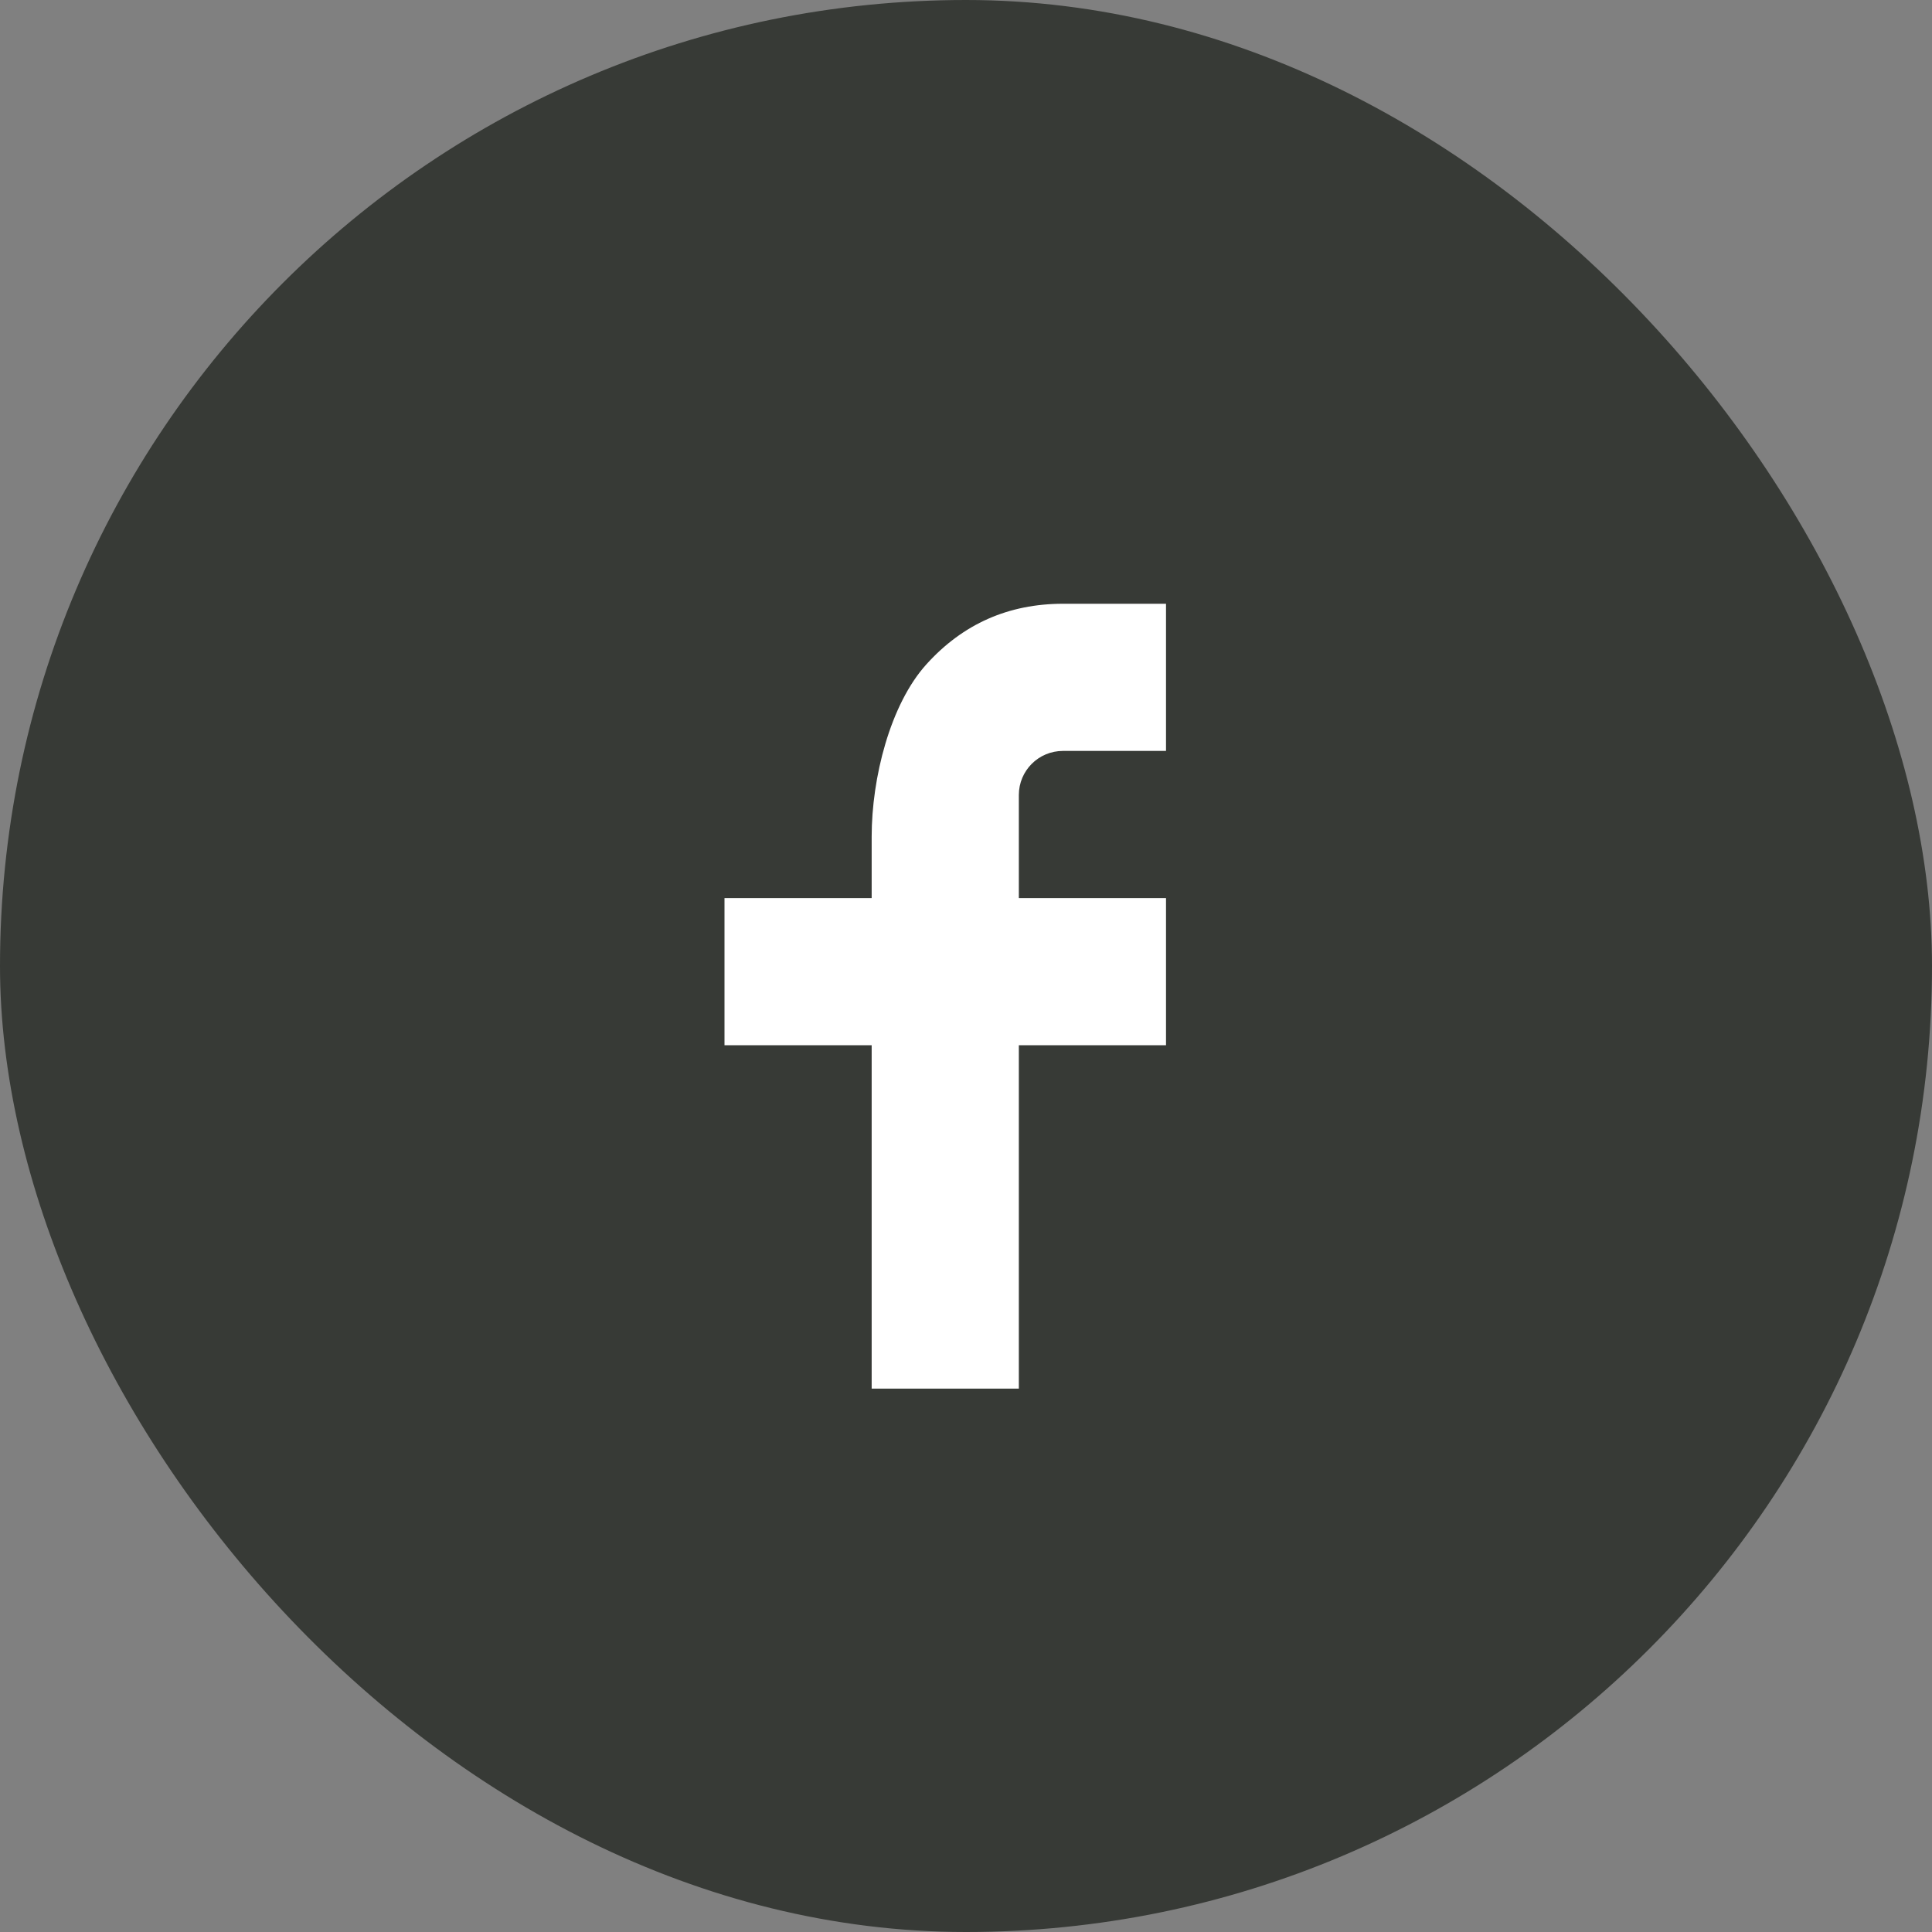
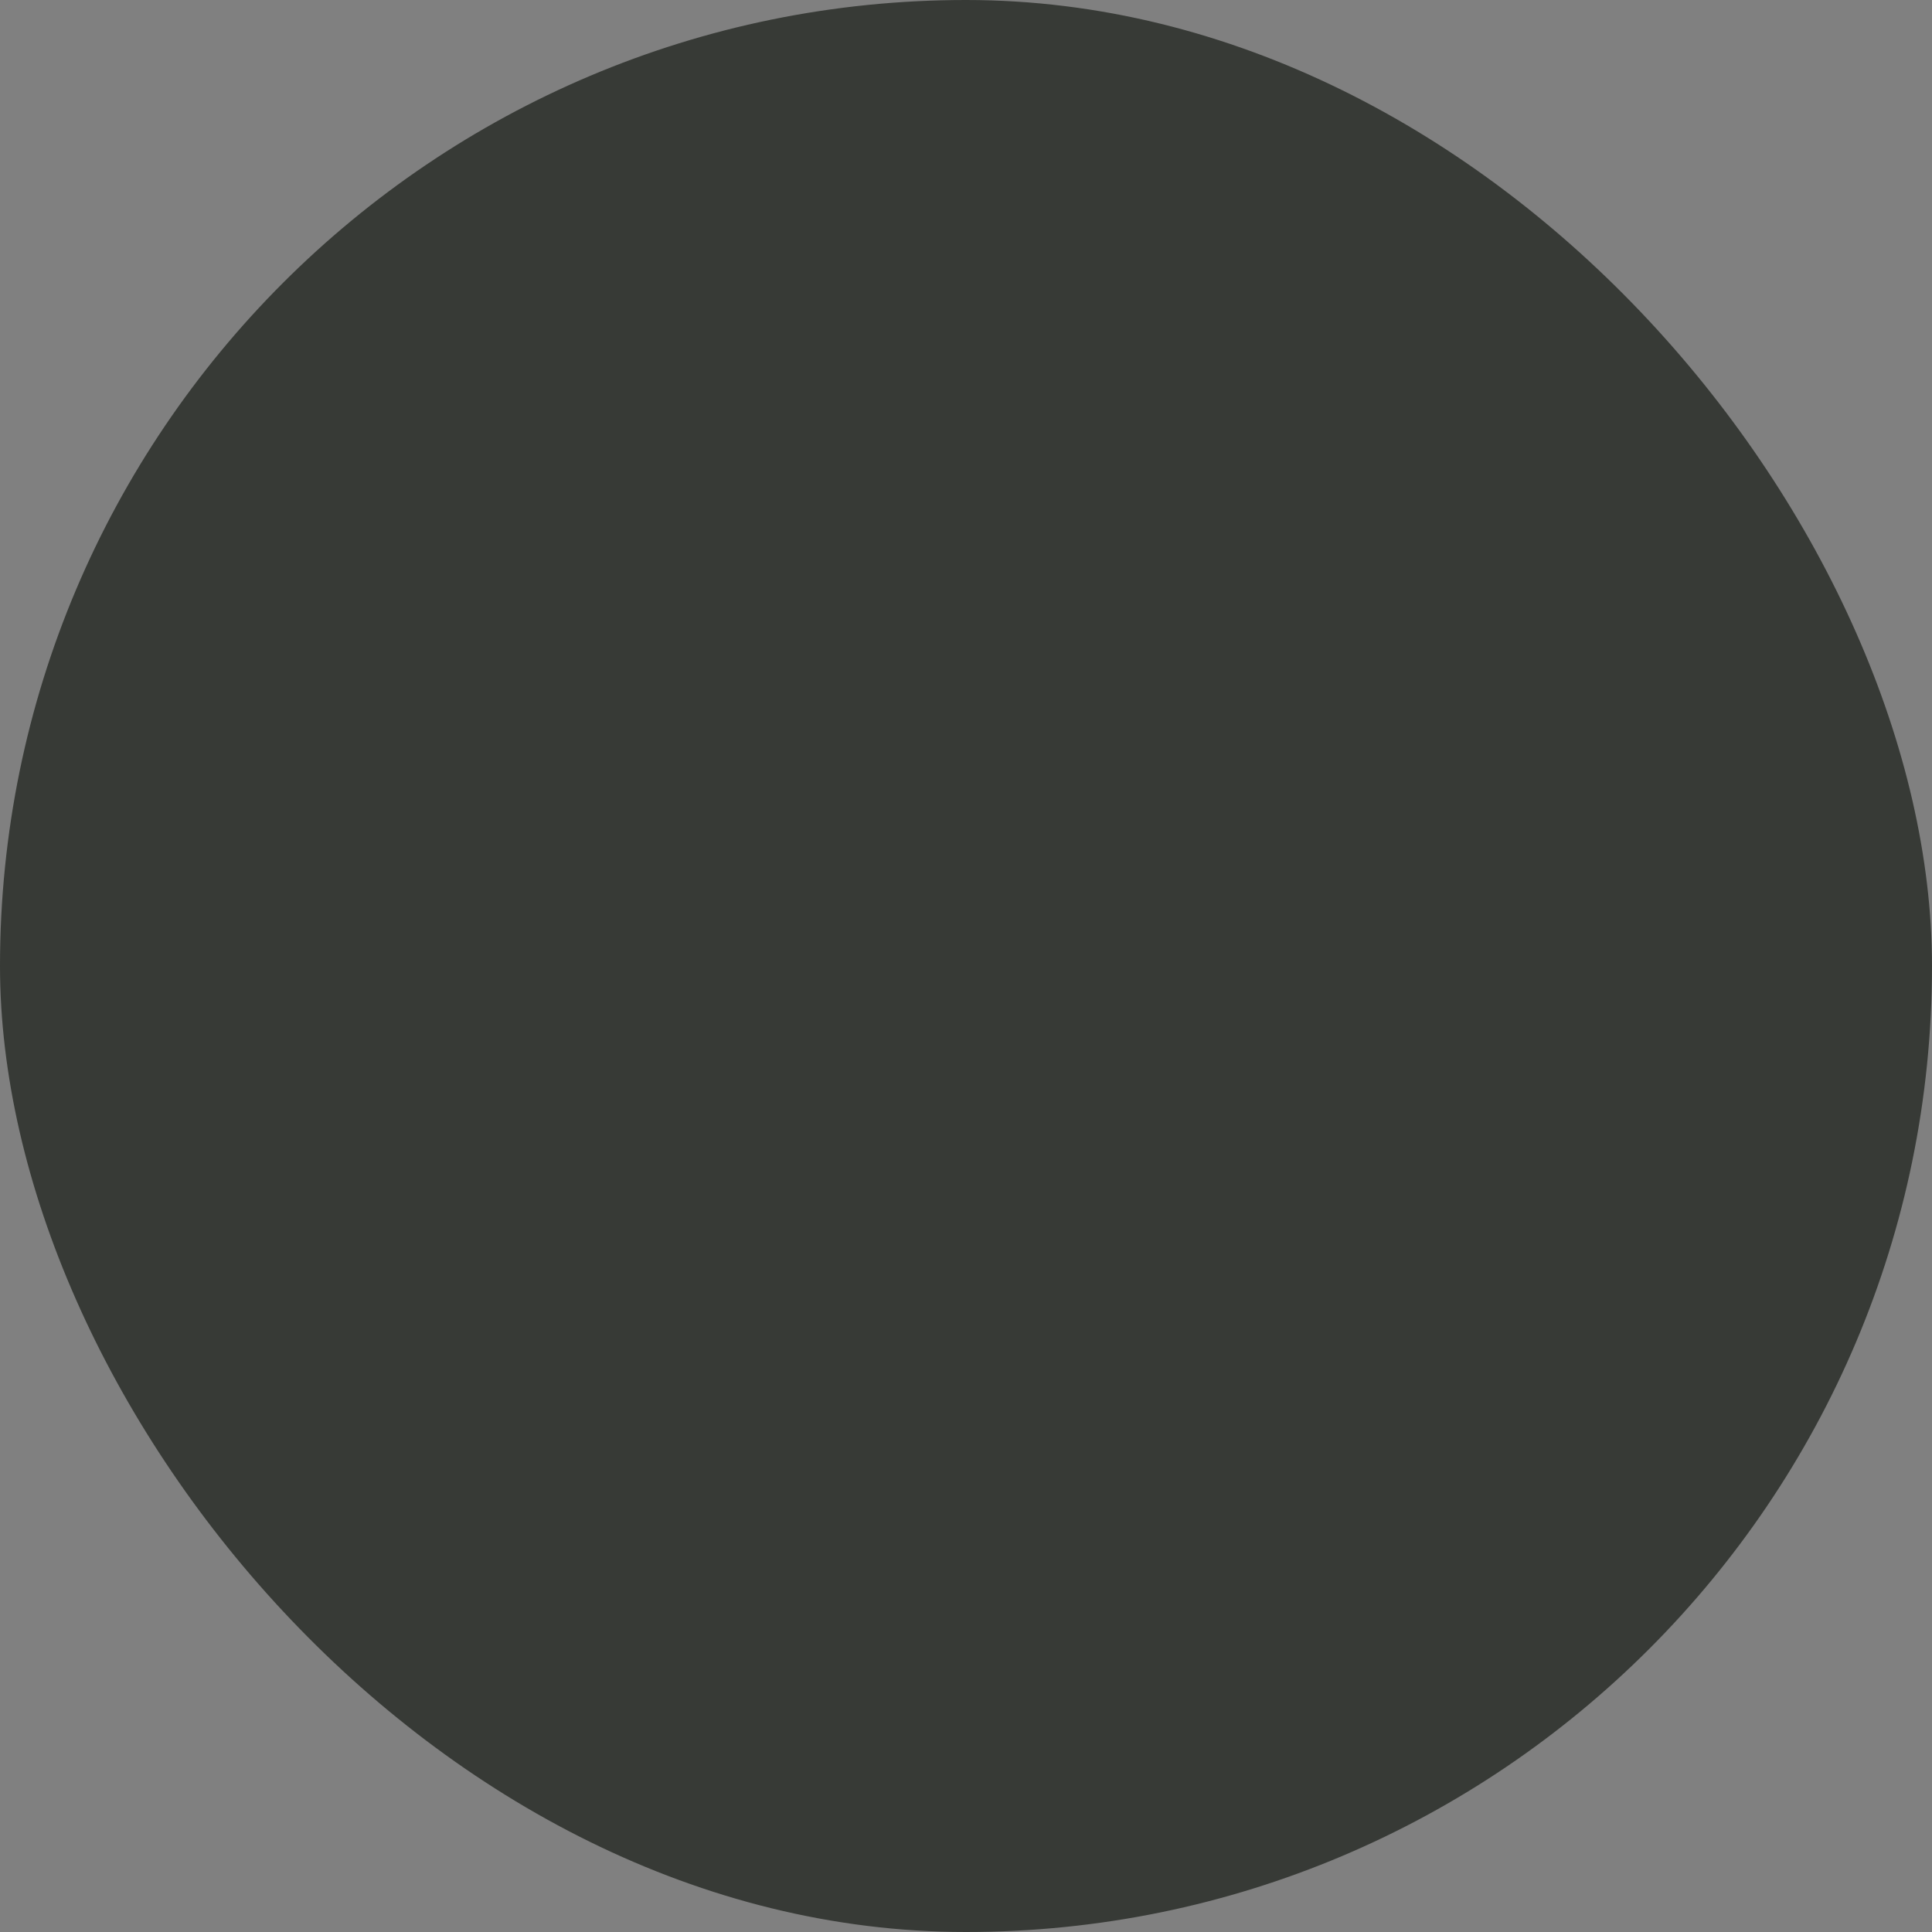
<svg xmlns="http://www.w3.org/2000/svg" width="40" height="40" viewBox="0 0 40 40" fill="none">
  <rect x="0" y="0" width="40" height="40" fill="#808080" stroke="none" />
  <rect width="40" height="40" rx="20" fill="#373A36" />
-   <path d="M21.094 18.594H24.141V21.641H21.094V28.75H18.047V21.641H15V18.594H18.047V17.319C18.047 16.112 18.427 14.586 19.182 13.752C19.938 12.916 20.881 12.5 22.012 12.5H24.141V15.547H22.008C21.502 15.547 21.094 15.955 21.094 16.46V18.594Z" fill="white" />
</svg>